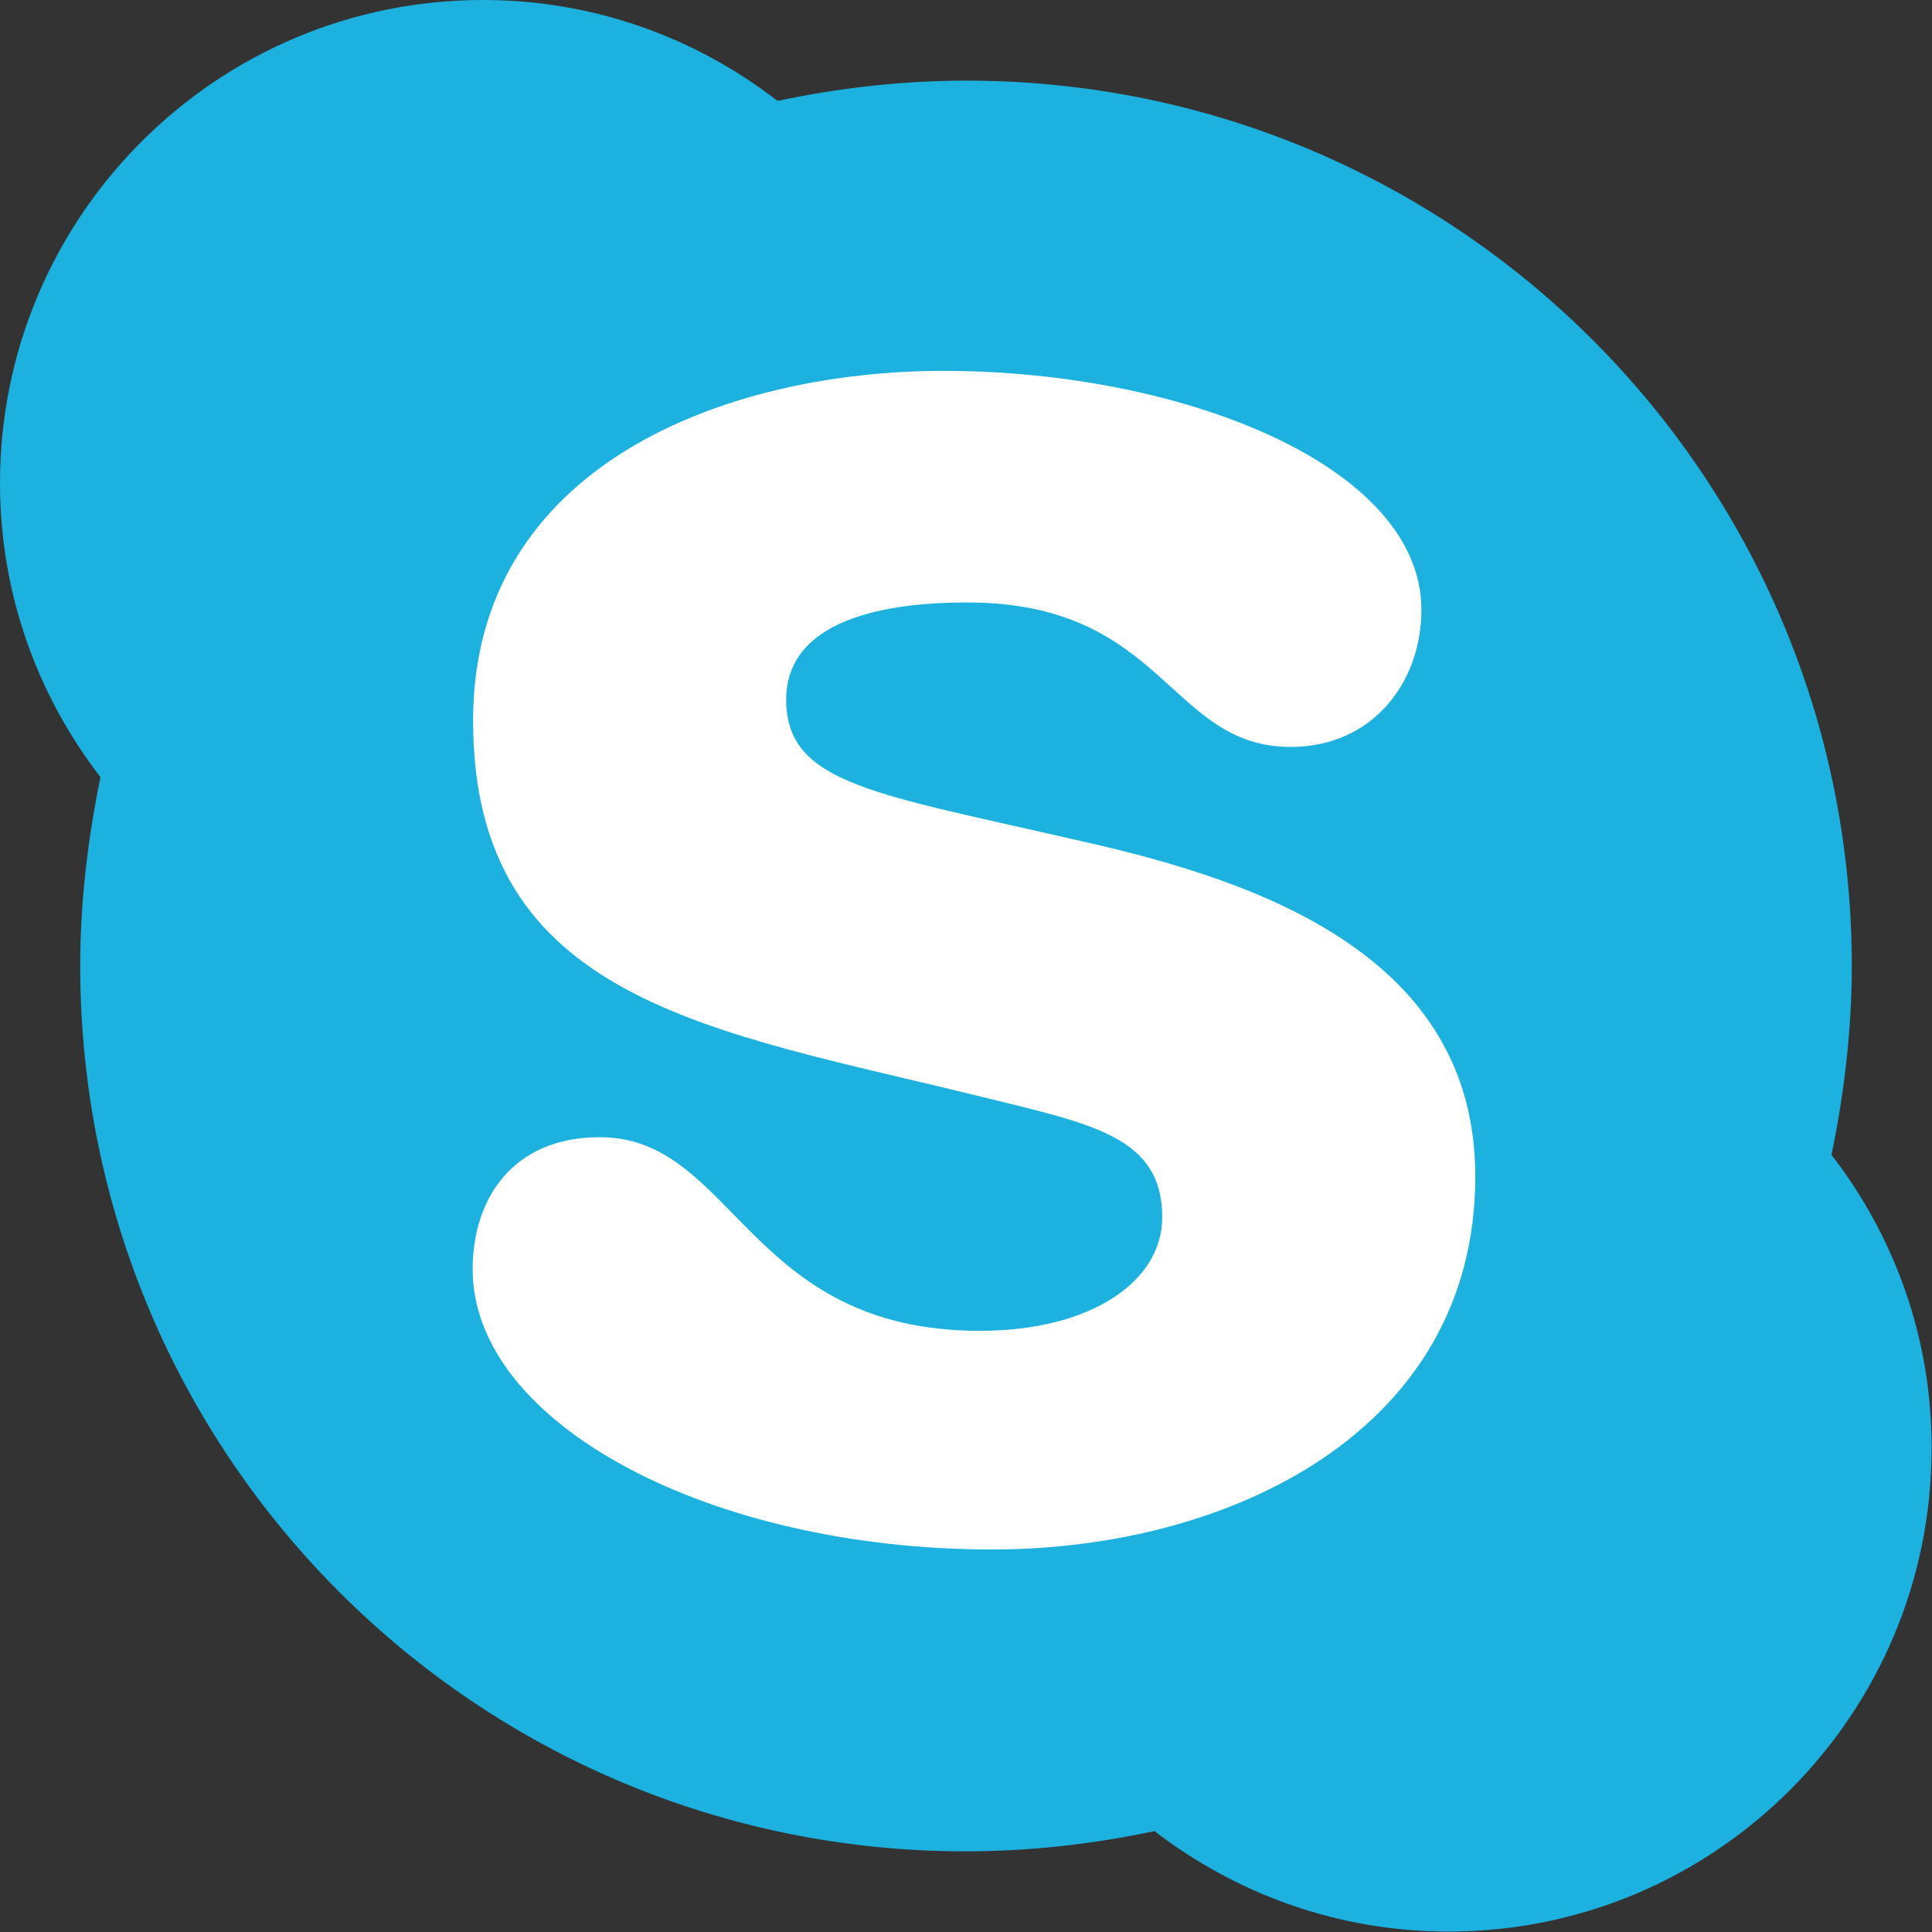
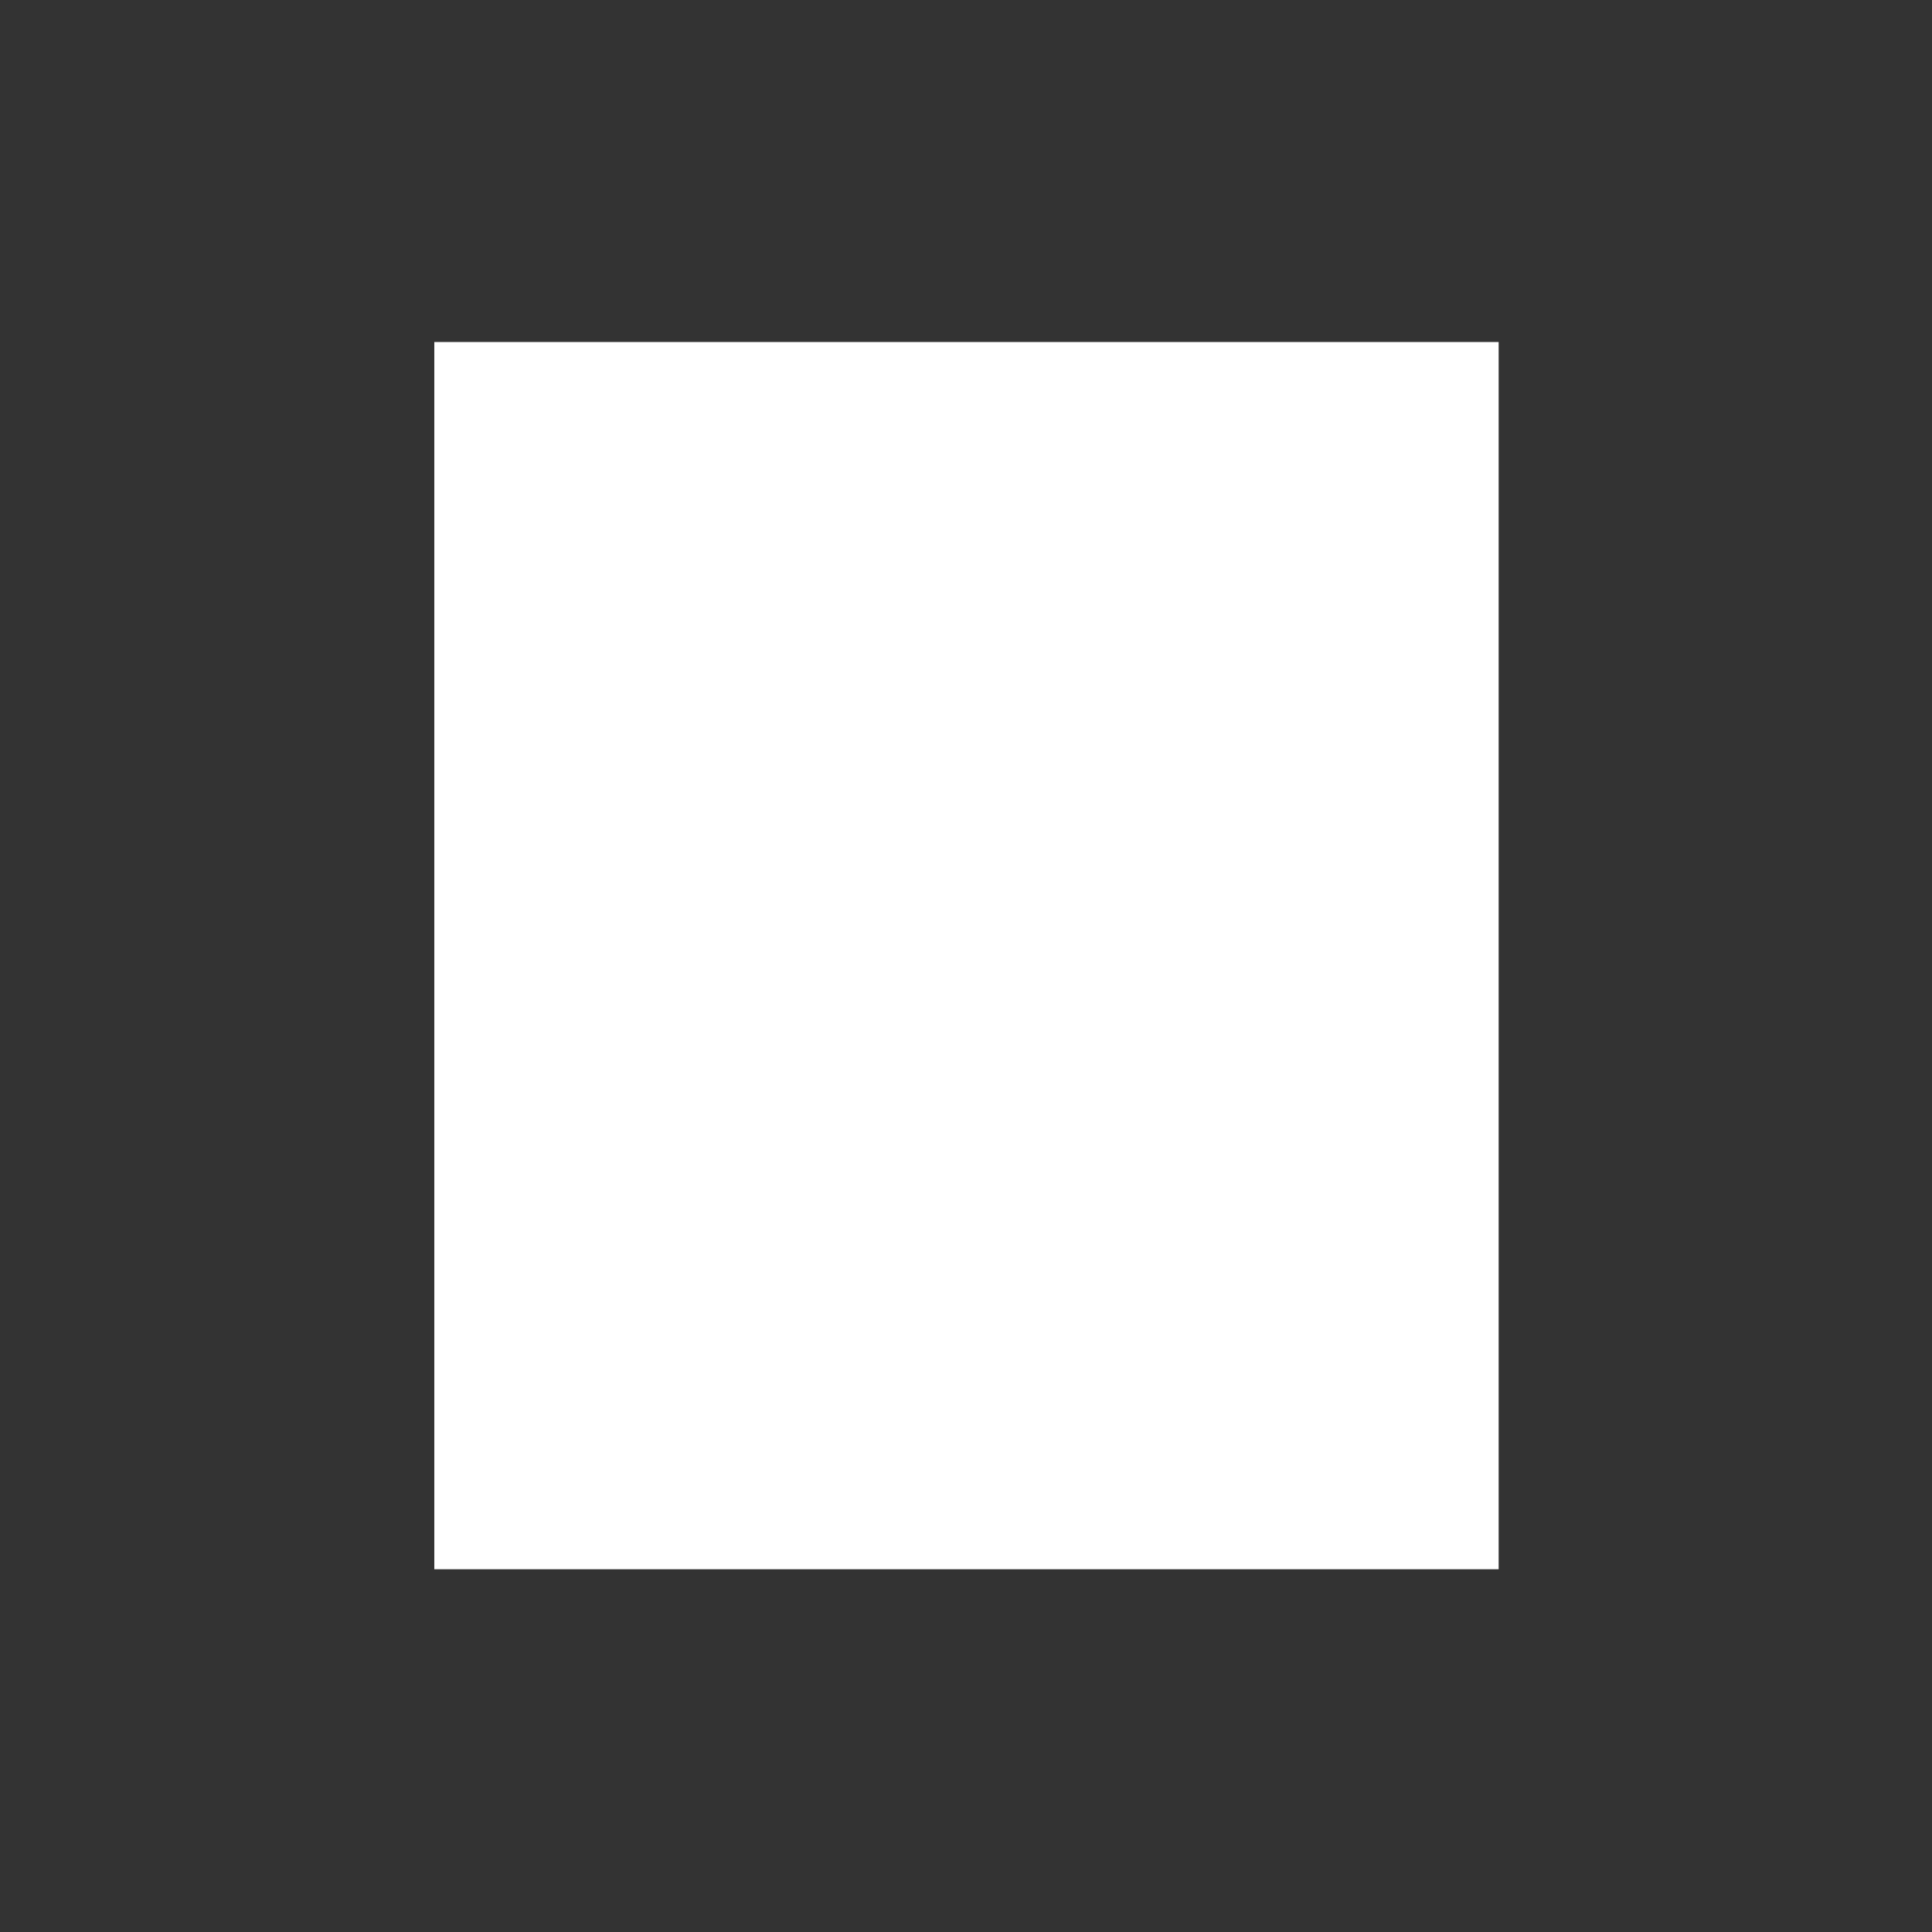
<svg xmlns="http://www.w3.org/2000/svg" clip-rule="evenodd" fill-rule="evenodd" stroke-linejoin="round" stroke-miterlimit="1.414" viewBox="0 0 672 672">
  <rect x="0" y="0" width="672" height="672" fill="#333333" stroke="none" />
  <path d="m151.063 118.962h370.205v426.865h-370.205z" fill="#fff" />
-   <path d="m637.05 401.7c4.35-21 7.05-43.35 7.05-65.7 0-170.25-137.85-307.95-307.95-307.95-22.35 0-44.55 2.55-65.7 7.05-28.5-22.05-63.9-35.1-102.45-35.1-92.7 0-168 75.3-168 168 0 38.55 13.05 73.95 34.95 102.3-4.35 21-7.05 43.35-7.05 65.7 0 170.25 137.85 307.95 307.95 307.95 22.35 0 44.55-2.55 65.7-7.05 28.5 21.9 63.9 34.95 102.3 34.95 92.7 0 168-75.3 168-168 .15-38.4-12.9-73.8-34.8-102.15zm-291.9 137.25c-98.4 0-180.75-43.8-180.75-97.5 0-24 13.5-45.9 44.25-45.9 46.8 0 51.15 67.35 132.15 67.35 38.55 0 63.45-17.1 63.45-39.45 0-28.05-24-32.4-63-42-93.75-23.1-176.7-33-176.7-130.8 0-88.8 87.9-121.65 163.65-121.65 82.65 0 166.2 32.85 166.2 83.1 0 25.35-17.1 47.7-45.45 47.7-42.45 0-43.8-50.25-112.5-50.25-38.55 0-63 10.5-63 33.75 0 29.7 31.2 32.7 103.65 49.5 62.1 13.95 136.05 40.2 136.05 116.4 0 88.65-85.65 129.75-168 129.75z" fill="#1db1df" fill-rule="nonzero" />
</svg>